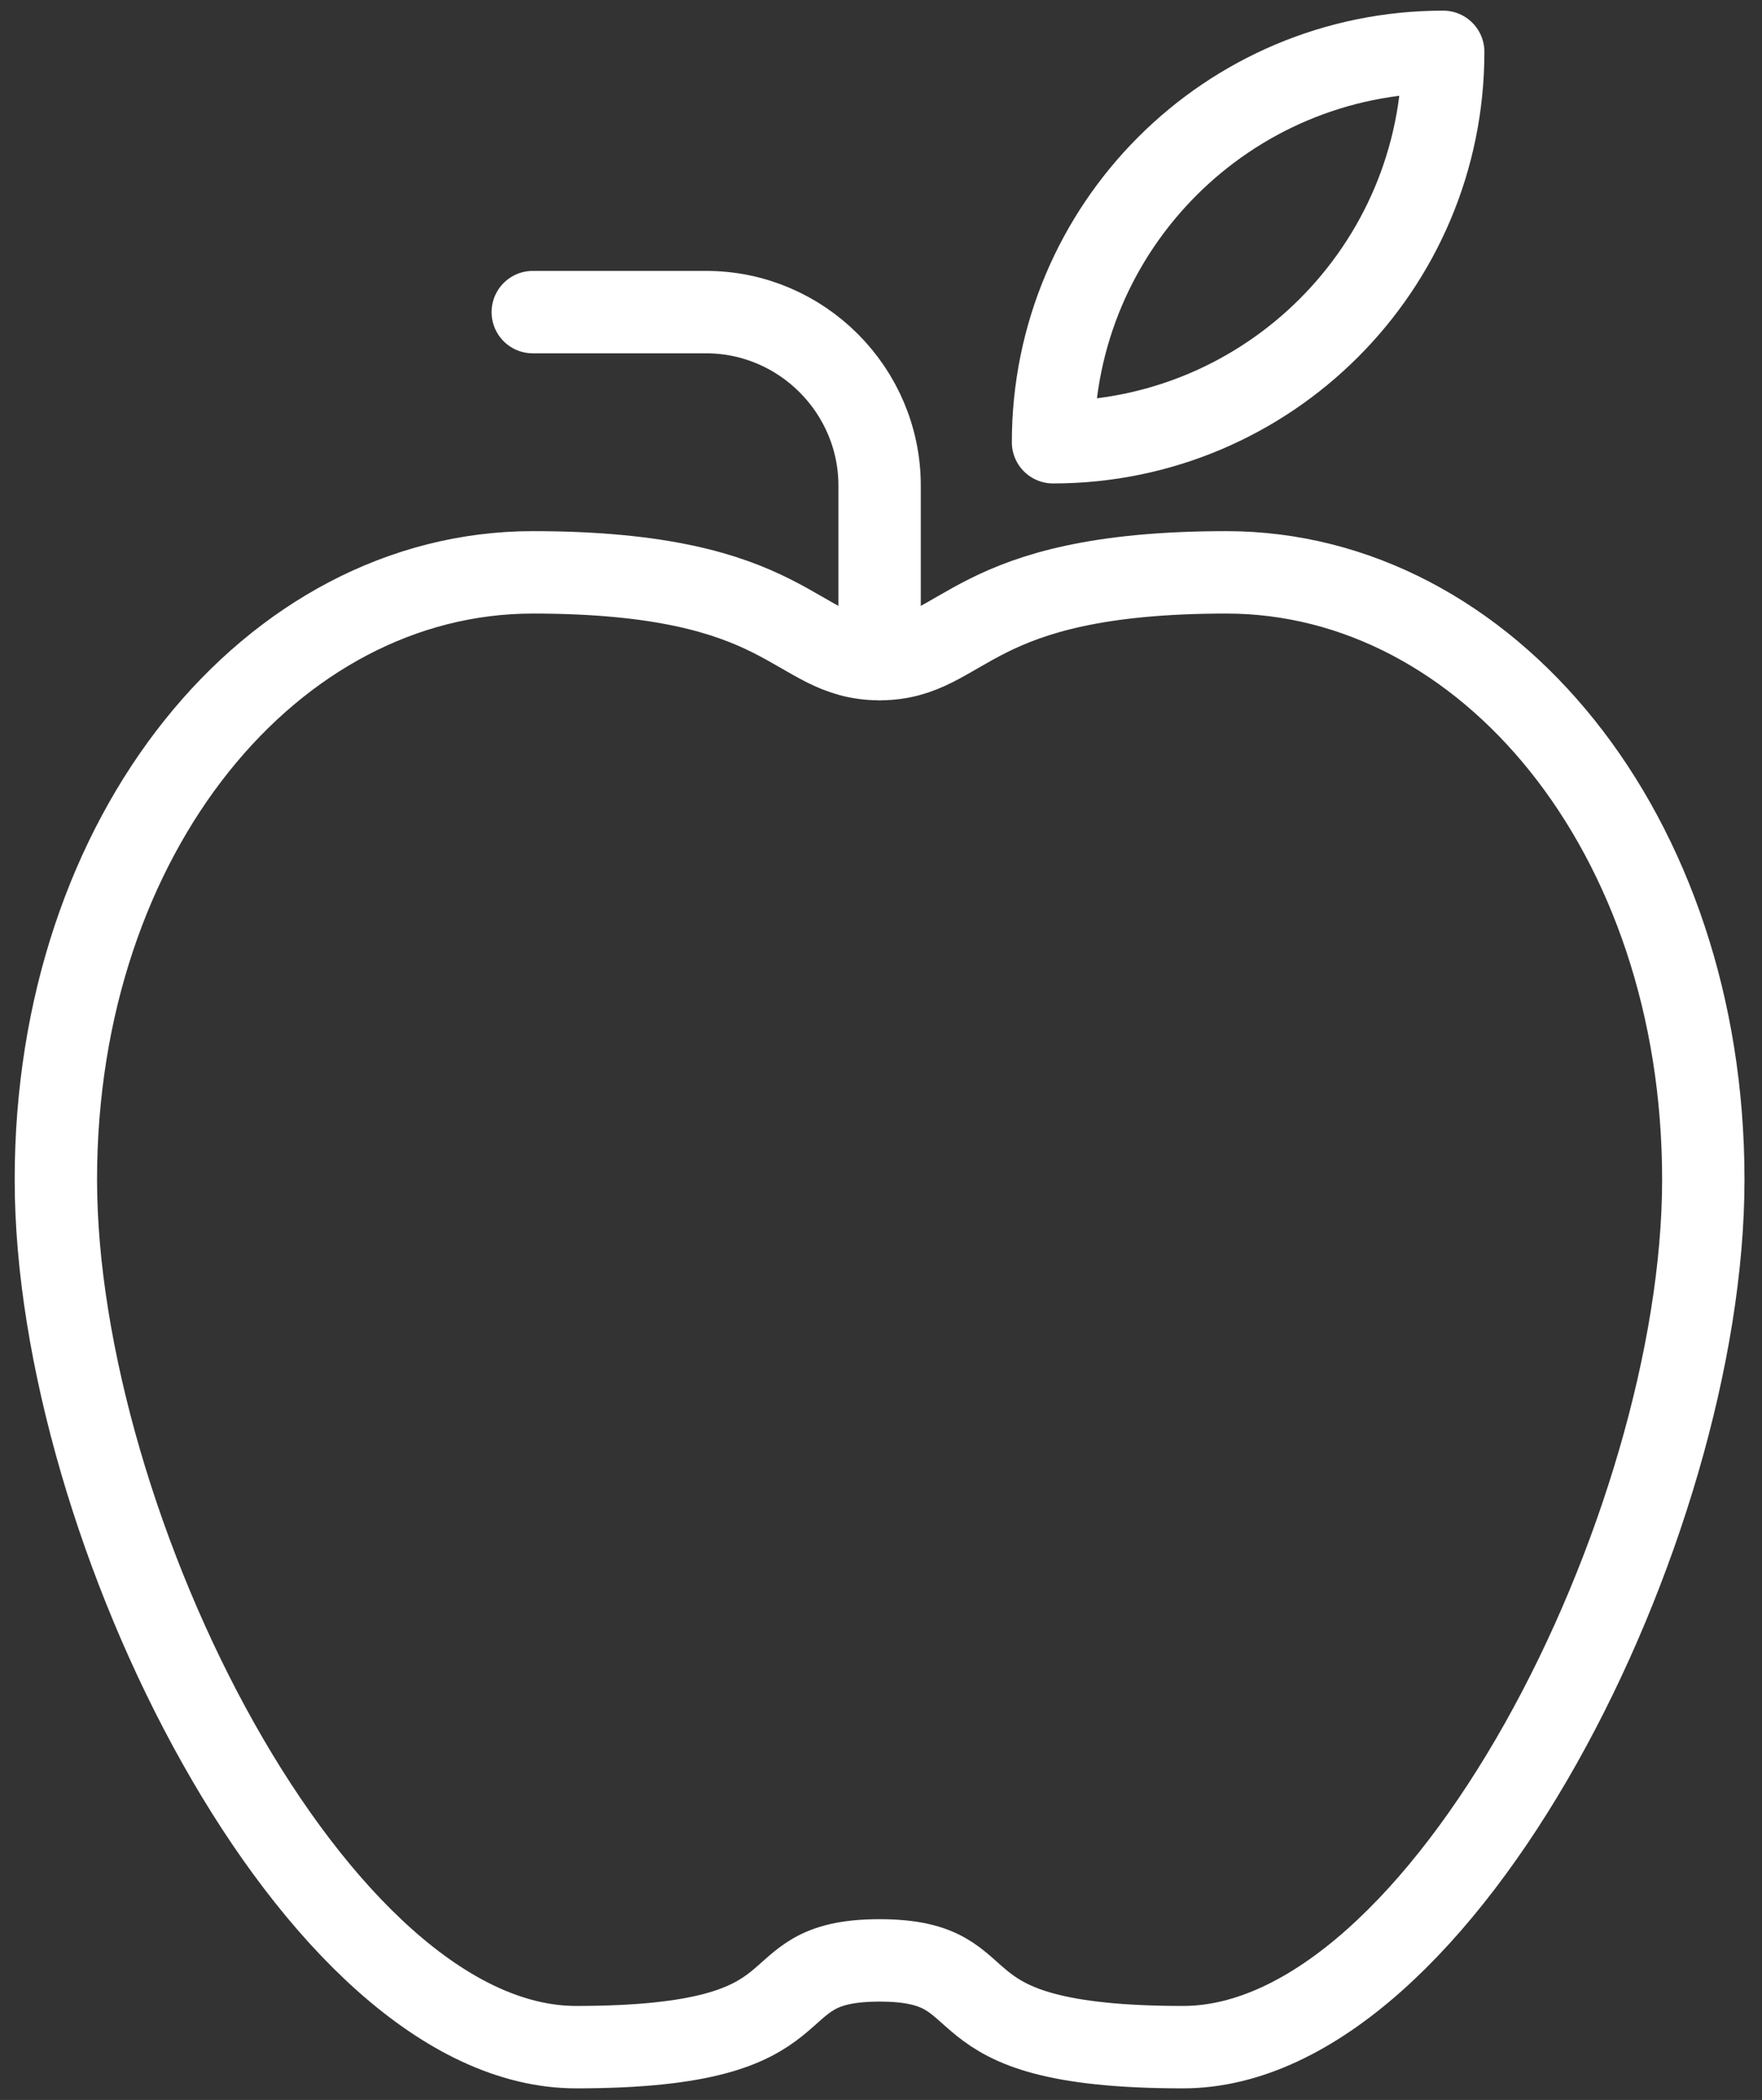
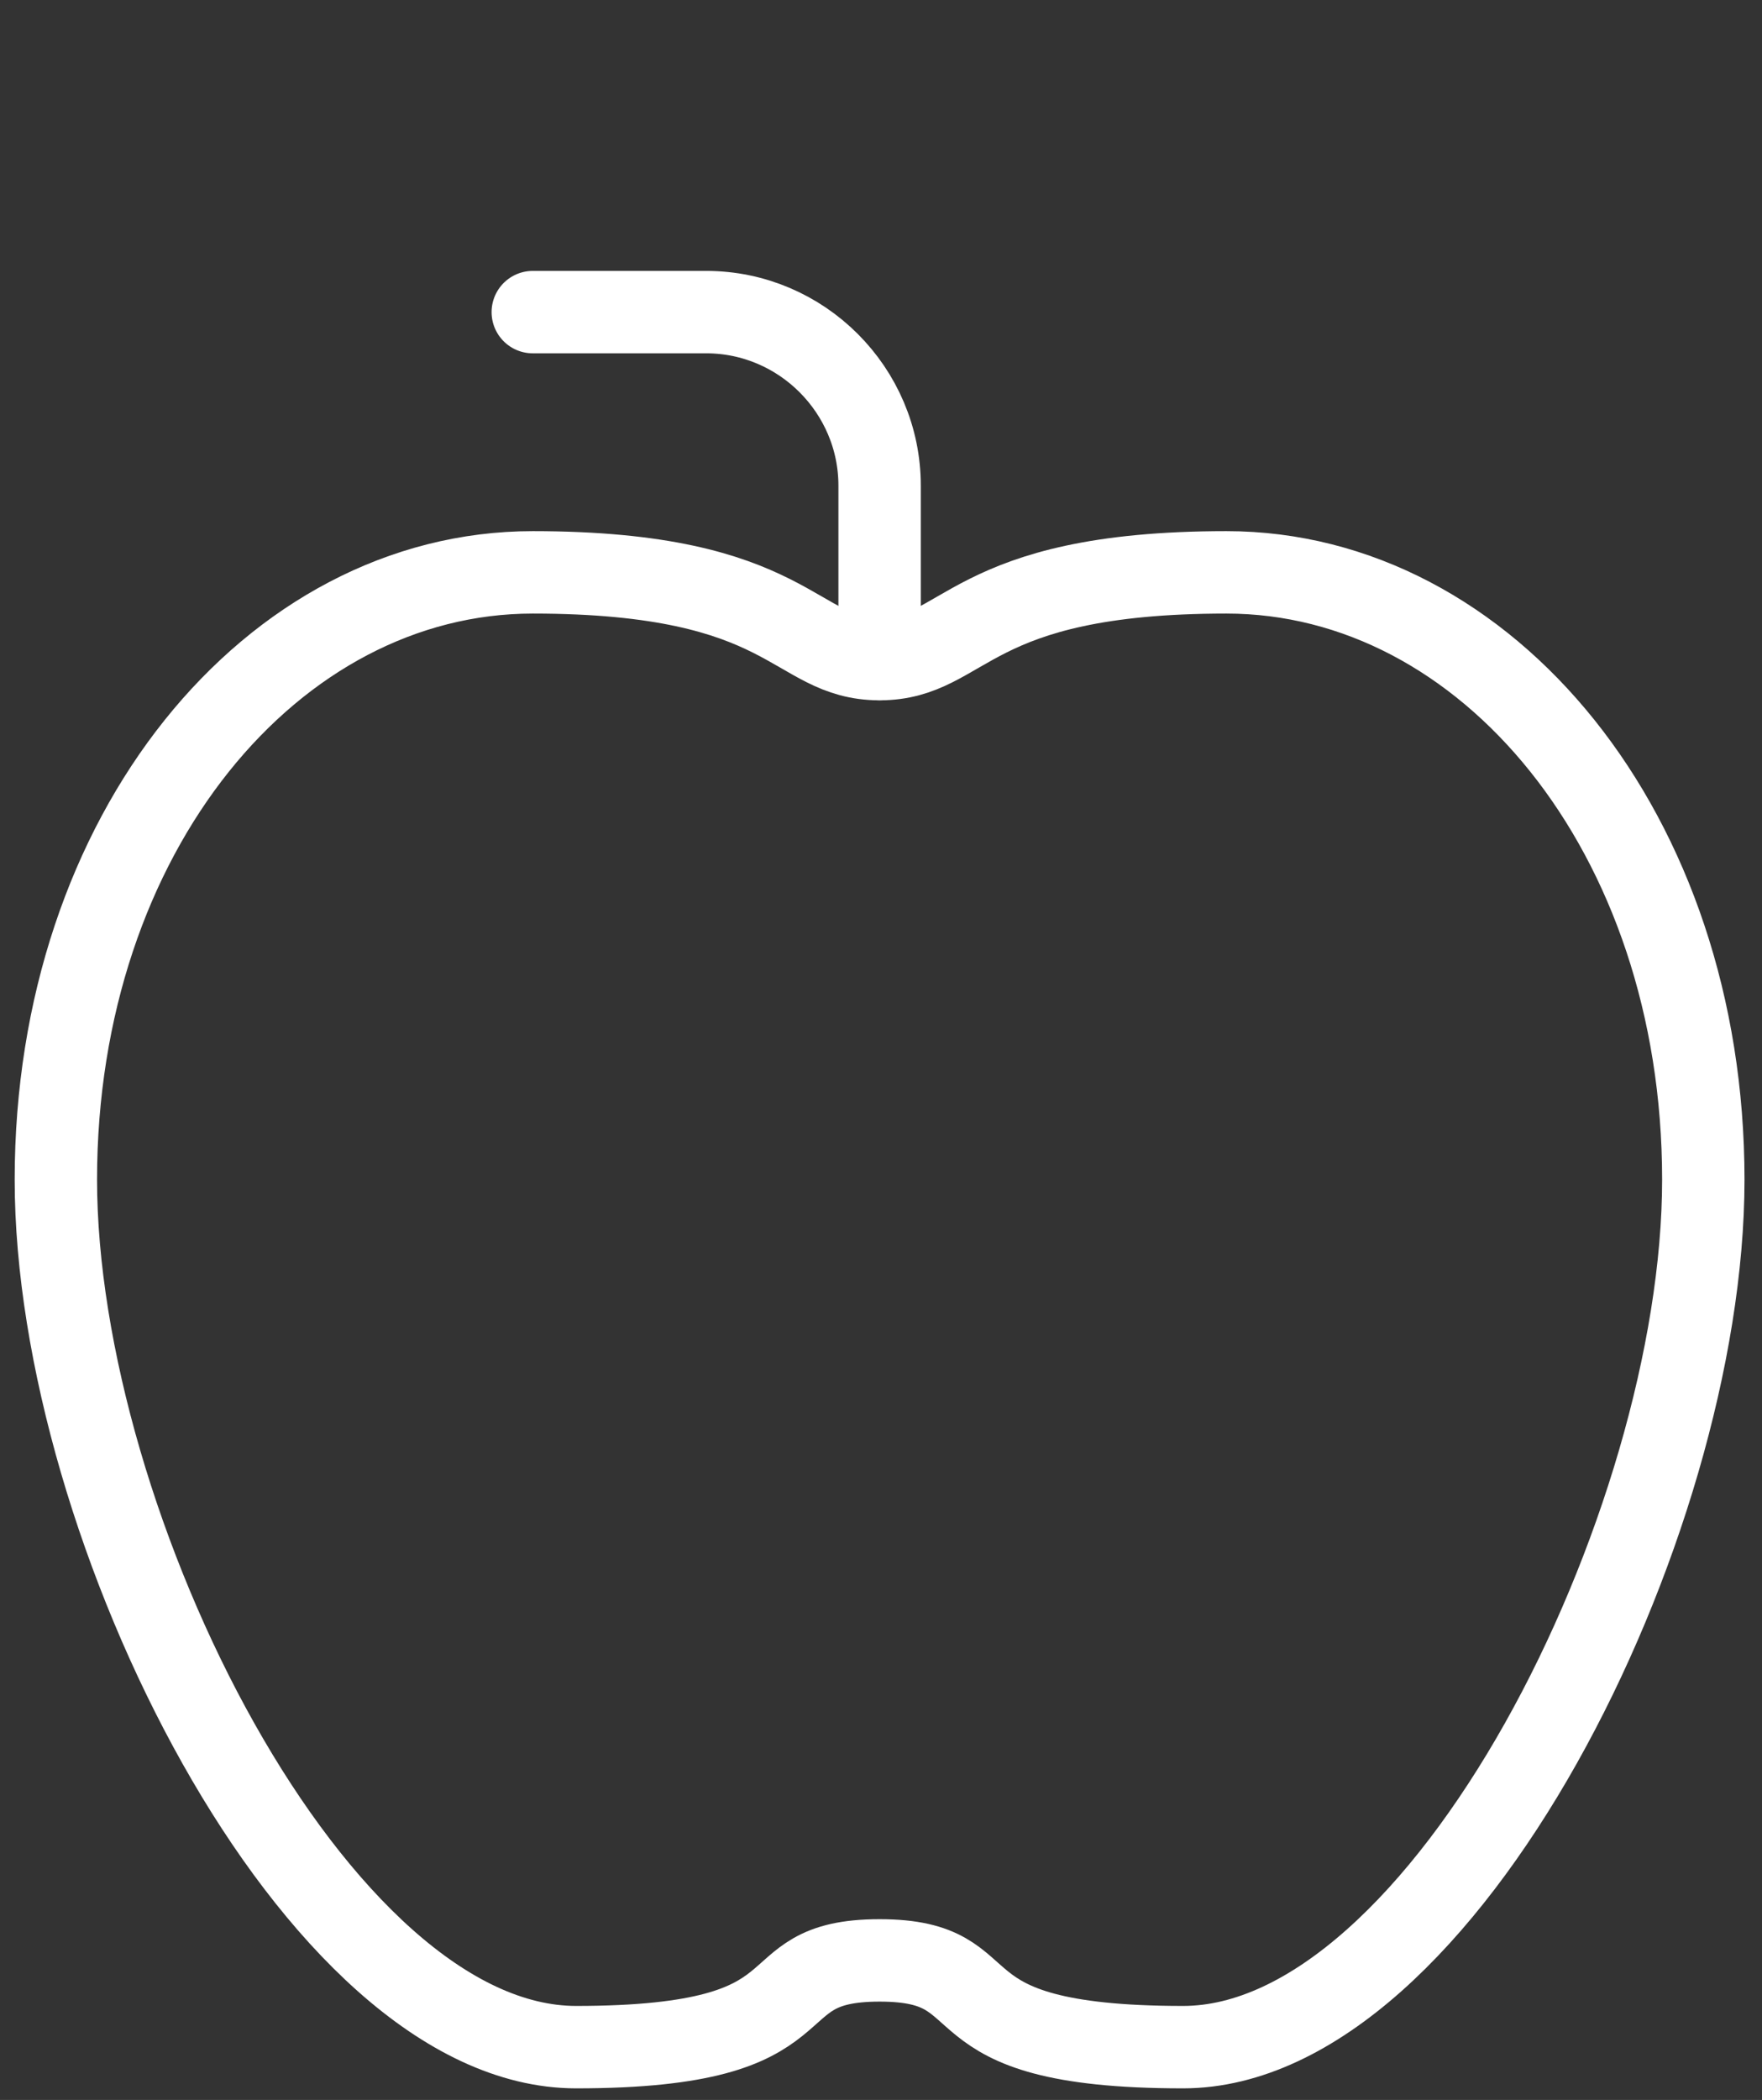
<svg xmlns="http://www.w3.org/2000/svg" width="68" height="81" viewBox="0 0 68 81" fill="none">
  <rect x="0" y="0" width="68" height="81" fill="#333333" stroke="none" />
  <path fill-rule="evenodd" clip-rule="evenodd" d="M33.946 75.617C38.965 75.617 35.619 78.963 45.657 78.963C55.696 78.963 65.735 58.886 65.735 45.501C65.735 32.116 57.369 22.077 47.33 22.077C37.292 22.077 37.292 25.423 33.946 25.423C30.599 25.423 30.599 22.077 20.561 22.077C10.522 22.077 2.156 32.116 2.156 45.501C2.156 58.886 12.195 78.963 22.234 78.963C32.272 78.963 28.926 75.617 33.946 75.617V75.617Z" stroke="white" stroke-width="3.179" stroke-linejoin="round" />
  <path d="M33.946 25.424V18.731C33.946 15.05 30.934 12.039 27.253 12.039H20.561" stroke="white" stroke-width="3.179" stroke-linecap="round" stroke-linejoin="round" />
-   <path fill-rule="evenodd" clip-rule="evenodd" d="M40.639 17.058C48.954 17.058 55.697 10.319 55.697 2C47.381 2 40.639 8.746 40.639 17.058V17.058Z" stroke="white" stroke-width="3.179" stroke-linejoin="round" />
</svg>